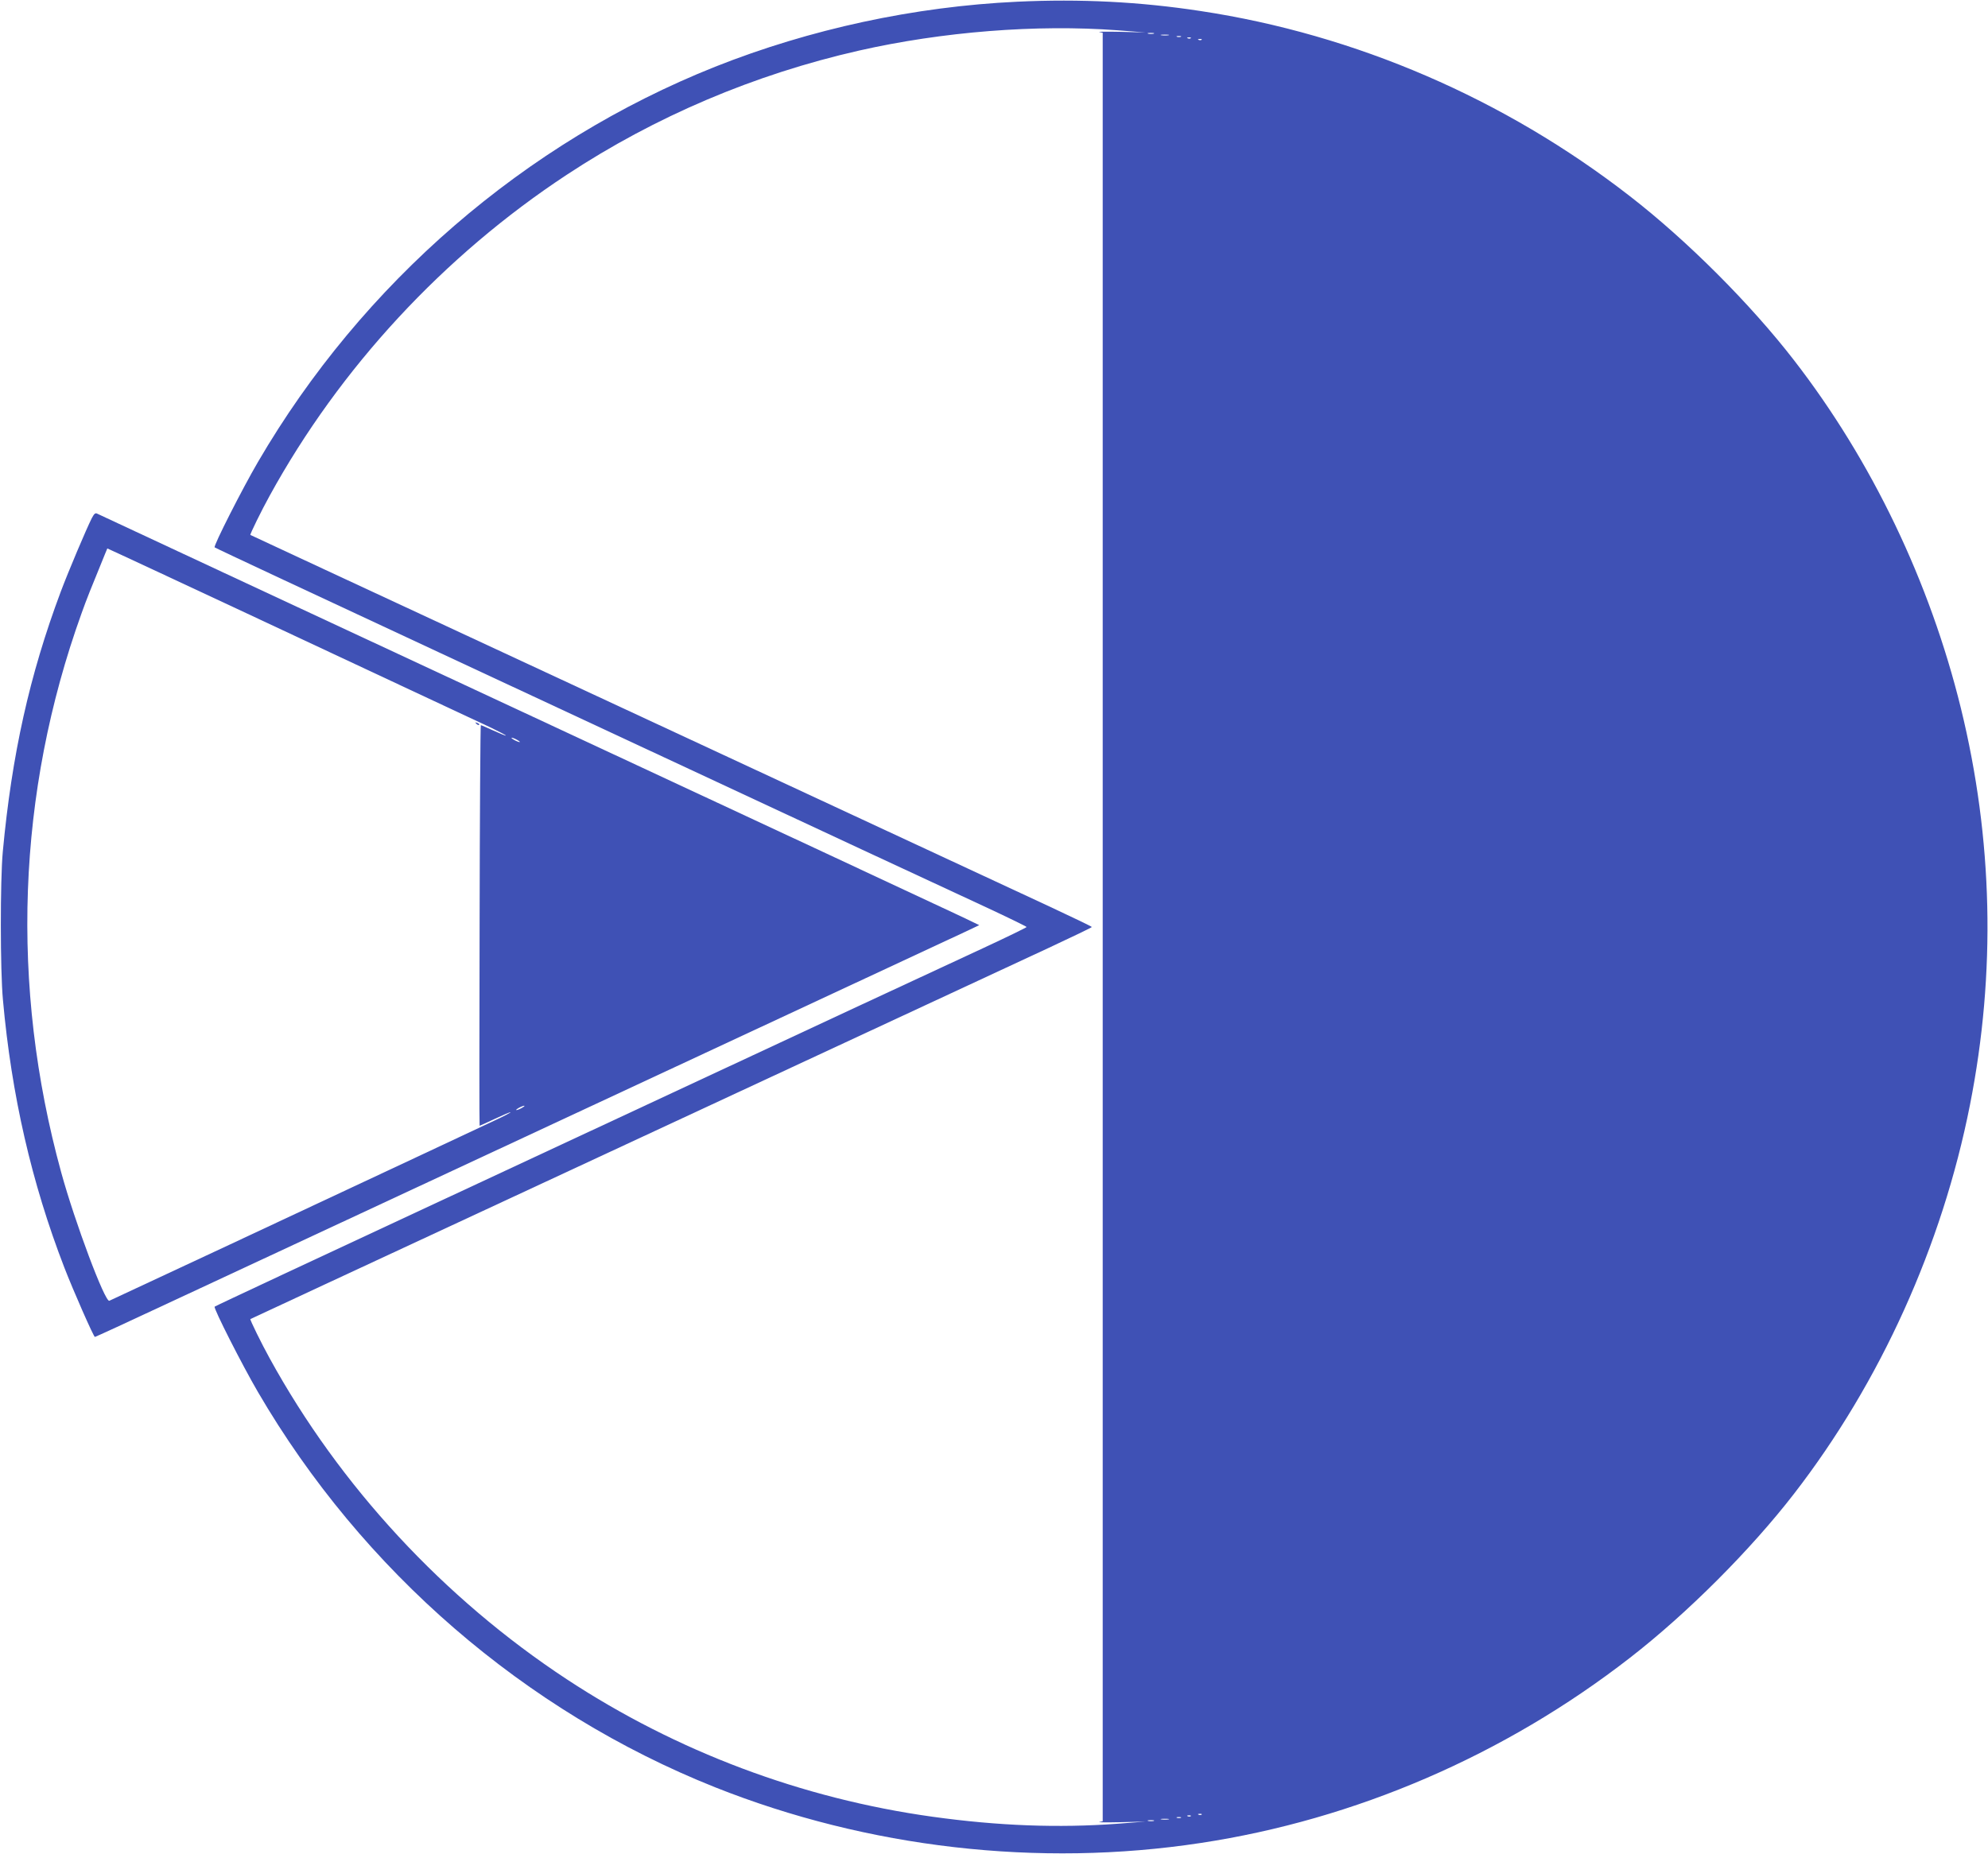
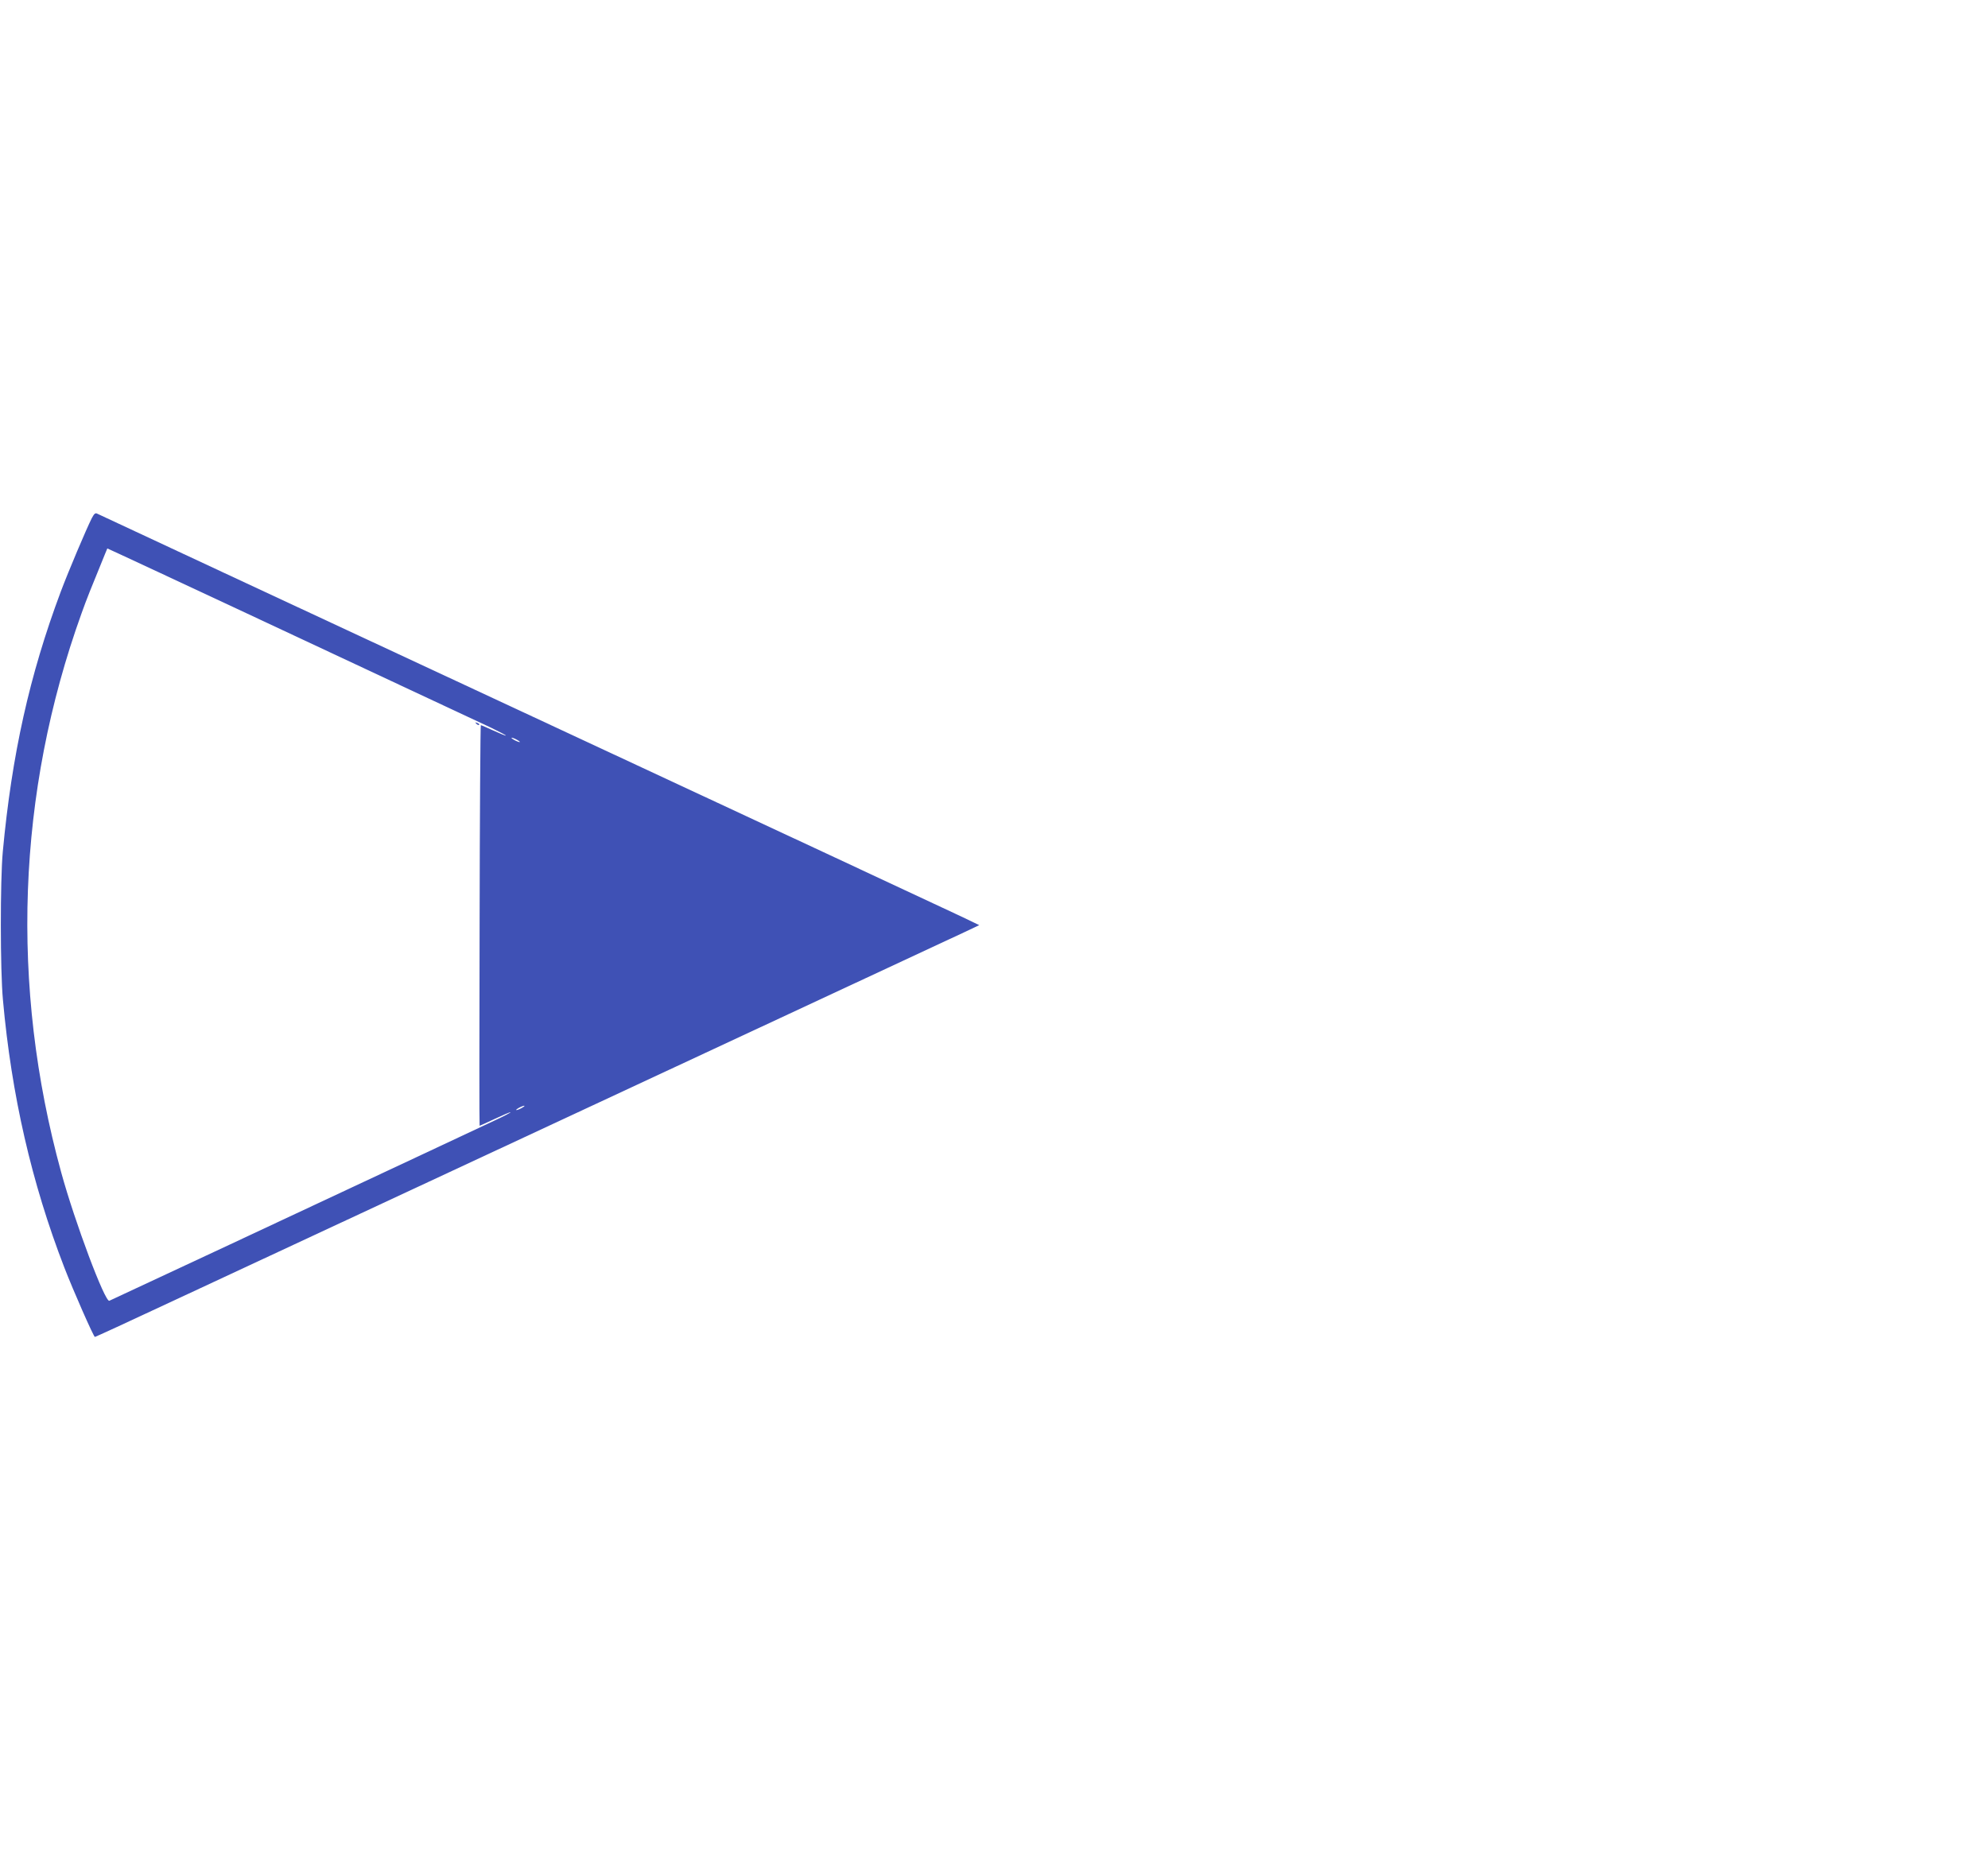
<svg xmlns="http://www.w3.org/2000/svg" version="1.0" width="1280pt" height="1194pt" viewBox="0 0 1280 1194" preserveAspectRatio="xMidYMid meet">
  <g transform="translate(0,1194) scale(0.1,-0.1)" fill="#3f51b5" stroke="none">
-     <path d="M6550 11929 c-662 -31 -1334 -176 -1946 -419 -1224 -488 -2271 -1393 -2943 -2545 -100 -171 -288 -541 -279 -550 3 -4 656 -309 1450 -679 2860 -1334 3217 -1500 3496 -1629 155 -72 282 -134 282 -137 0 -3 -127 -65 -282 -137 -279 -129 -636 -295 -3496 -1629 -794 -370 -1447 -675 -1450 -679 -9 -9 179 -379 279 -550 672 -1152 1719 -2057 2943 -2545 983 -391 2081 -518 3126 -359 997 151 1957 565 2765 1193 370 287 777 695 1056 1056 556 719 954 1598 1133 2505 168 850 148 1713 -59 2556 -200 813 -573 1592 -1074 2239 -279 361 -686 769 -1056 1056 -808 628 -1767 1042 -2765 1193 -392 60 -775 79 -1180 60z m645 -184 l180 -14 -160 4 c-88 2 -150 1 -137 -1 l22 -5 0 -5759 0 -5759 -22 -5 c-13 -2 49 -3 137 -1 l160 4 -180 -14 c-380 -28 -765 -14 -1190 45 -842 117 -1648 420 -2355 885 -792 521 -1462 1244 -1914 2068 -51 92 -128 249 -124 252 2 1 219 102 483 225 264 123 777 361 1140 530 1008 469 3206 1491 3518 1636 152 71 277 131 277 134 0 3 -125 63 -277 134 -312 145 -2510 1167 -3518 1636 -363 169 -876 407 -1140 530 -264 123 -481 224 -483 225 -4 3 73 160 124 252 452 824 1122 1547 1914 2068 569 375 1207 646 1880 799 538 122 1144 170 1665 131z m233 -22 c-10 -2 -26 -2 -35 0 -10 3 -2 5 17 5 19 0 27 -2 18 -5z m95 -10 c-13 -2 -33 -2 -45 0 -13 2 -3 4 22 4 25 0 35 -2 23 -4z m80 -10 c-7 -2 -19 -2 -25 0 -7 3 -2 5 12 5 14 0 19 -2 13 -5z m64 -9 c-3 -3 -12 -4 -19 -1 -8 3 -5 6 6 6 11 1 17 -2 13 -5z m70 -10 c-3 -3 -12 -4 -19 -1 -8 3 -5 6 6 6 11 1 17 -2 13 -5z m0 -11430 c-3 -3 -12 -4 -19 -1 -8 3 -5 6 6 6 11 1 17 -2 13 -5z m-70 -10 c-3 -3 -12 -4 -19 -1 -8 3 -5 6 6 6 11 1 17 -2 13 -5z m-64 -11 c-7 -2 -19 -2 -25 0 -7 3 -2 5 12 5 14 0 19 -2 13 -5z m-80 -10 c-13 -2 -33 -2 -45 0 -13 2 -3 4 22 4 25 0 35 -2 23 -4z m-95 -10 c-10 -2 -26 -2 -35 0 -10 3 -2 5 17 5 19 0 27 -2 18 -5z" />
    <path d="M591 8603 c-37 -74 -150 -341 -200 -474 -201 -537 -315 -1050 -373 -1674 -17 -183 -17 -764 1 -955 55 -612 184 -1177 396 -1725 56 -145 188 -445 196 -445 3 0 217 98 475 219 258 120 1495 697 2749 1281 1254 584 2323 1083 2375 1107 l95 45 -110 53 c-60 29 -1334 623 -2830 1320 -1496 697 -2728 1271 -2737 1276 -14 8 -21 2 -37 -28z m929 -581 c377 -176 879 -411 1115 -522 237 -111 474 -222 528 -247 53 -26 96 -48 94 -50 -2 -2 -38 13 -80 32 -42 19 -78 35 -81 35 -3 0 -7 -581 -8 -1290 -2 -710 -2 -1290 0 -1290 1 0 46 20 99 45 53 25 98 44 100 42 2 -2 -45 -27 -104 -54 -60 -28 -292 -137 -518 -243 -551 -259 -1947 -911 -1961 -917 -28 -11 -222 506 -310 827 -330 1201 -285 2445 131 3600 32 90 59 157 151 382 l15 36 72 -33 c40 -18 380 -177 757 -353z m1810 -847 c14 -8 21 -14 15 -14 -5 0 -21 6 -35 14 -14 8 -20 14 -15 14 6 0 21 -6 35 -14z m30 -2370 c-14 -8 -29 -14 -35 -14 -5 0 1 6 15 14 14 8 30 14 35 14 6 0 -1 -6 -15 -14z" />
    <path d="M3067 7279 c7 -7 15 -10 18 -7 3 3 -2 9 -12 12 -14 6 -15 5 -6 -5z" />
  </g>
</svg>